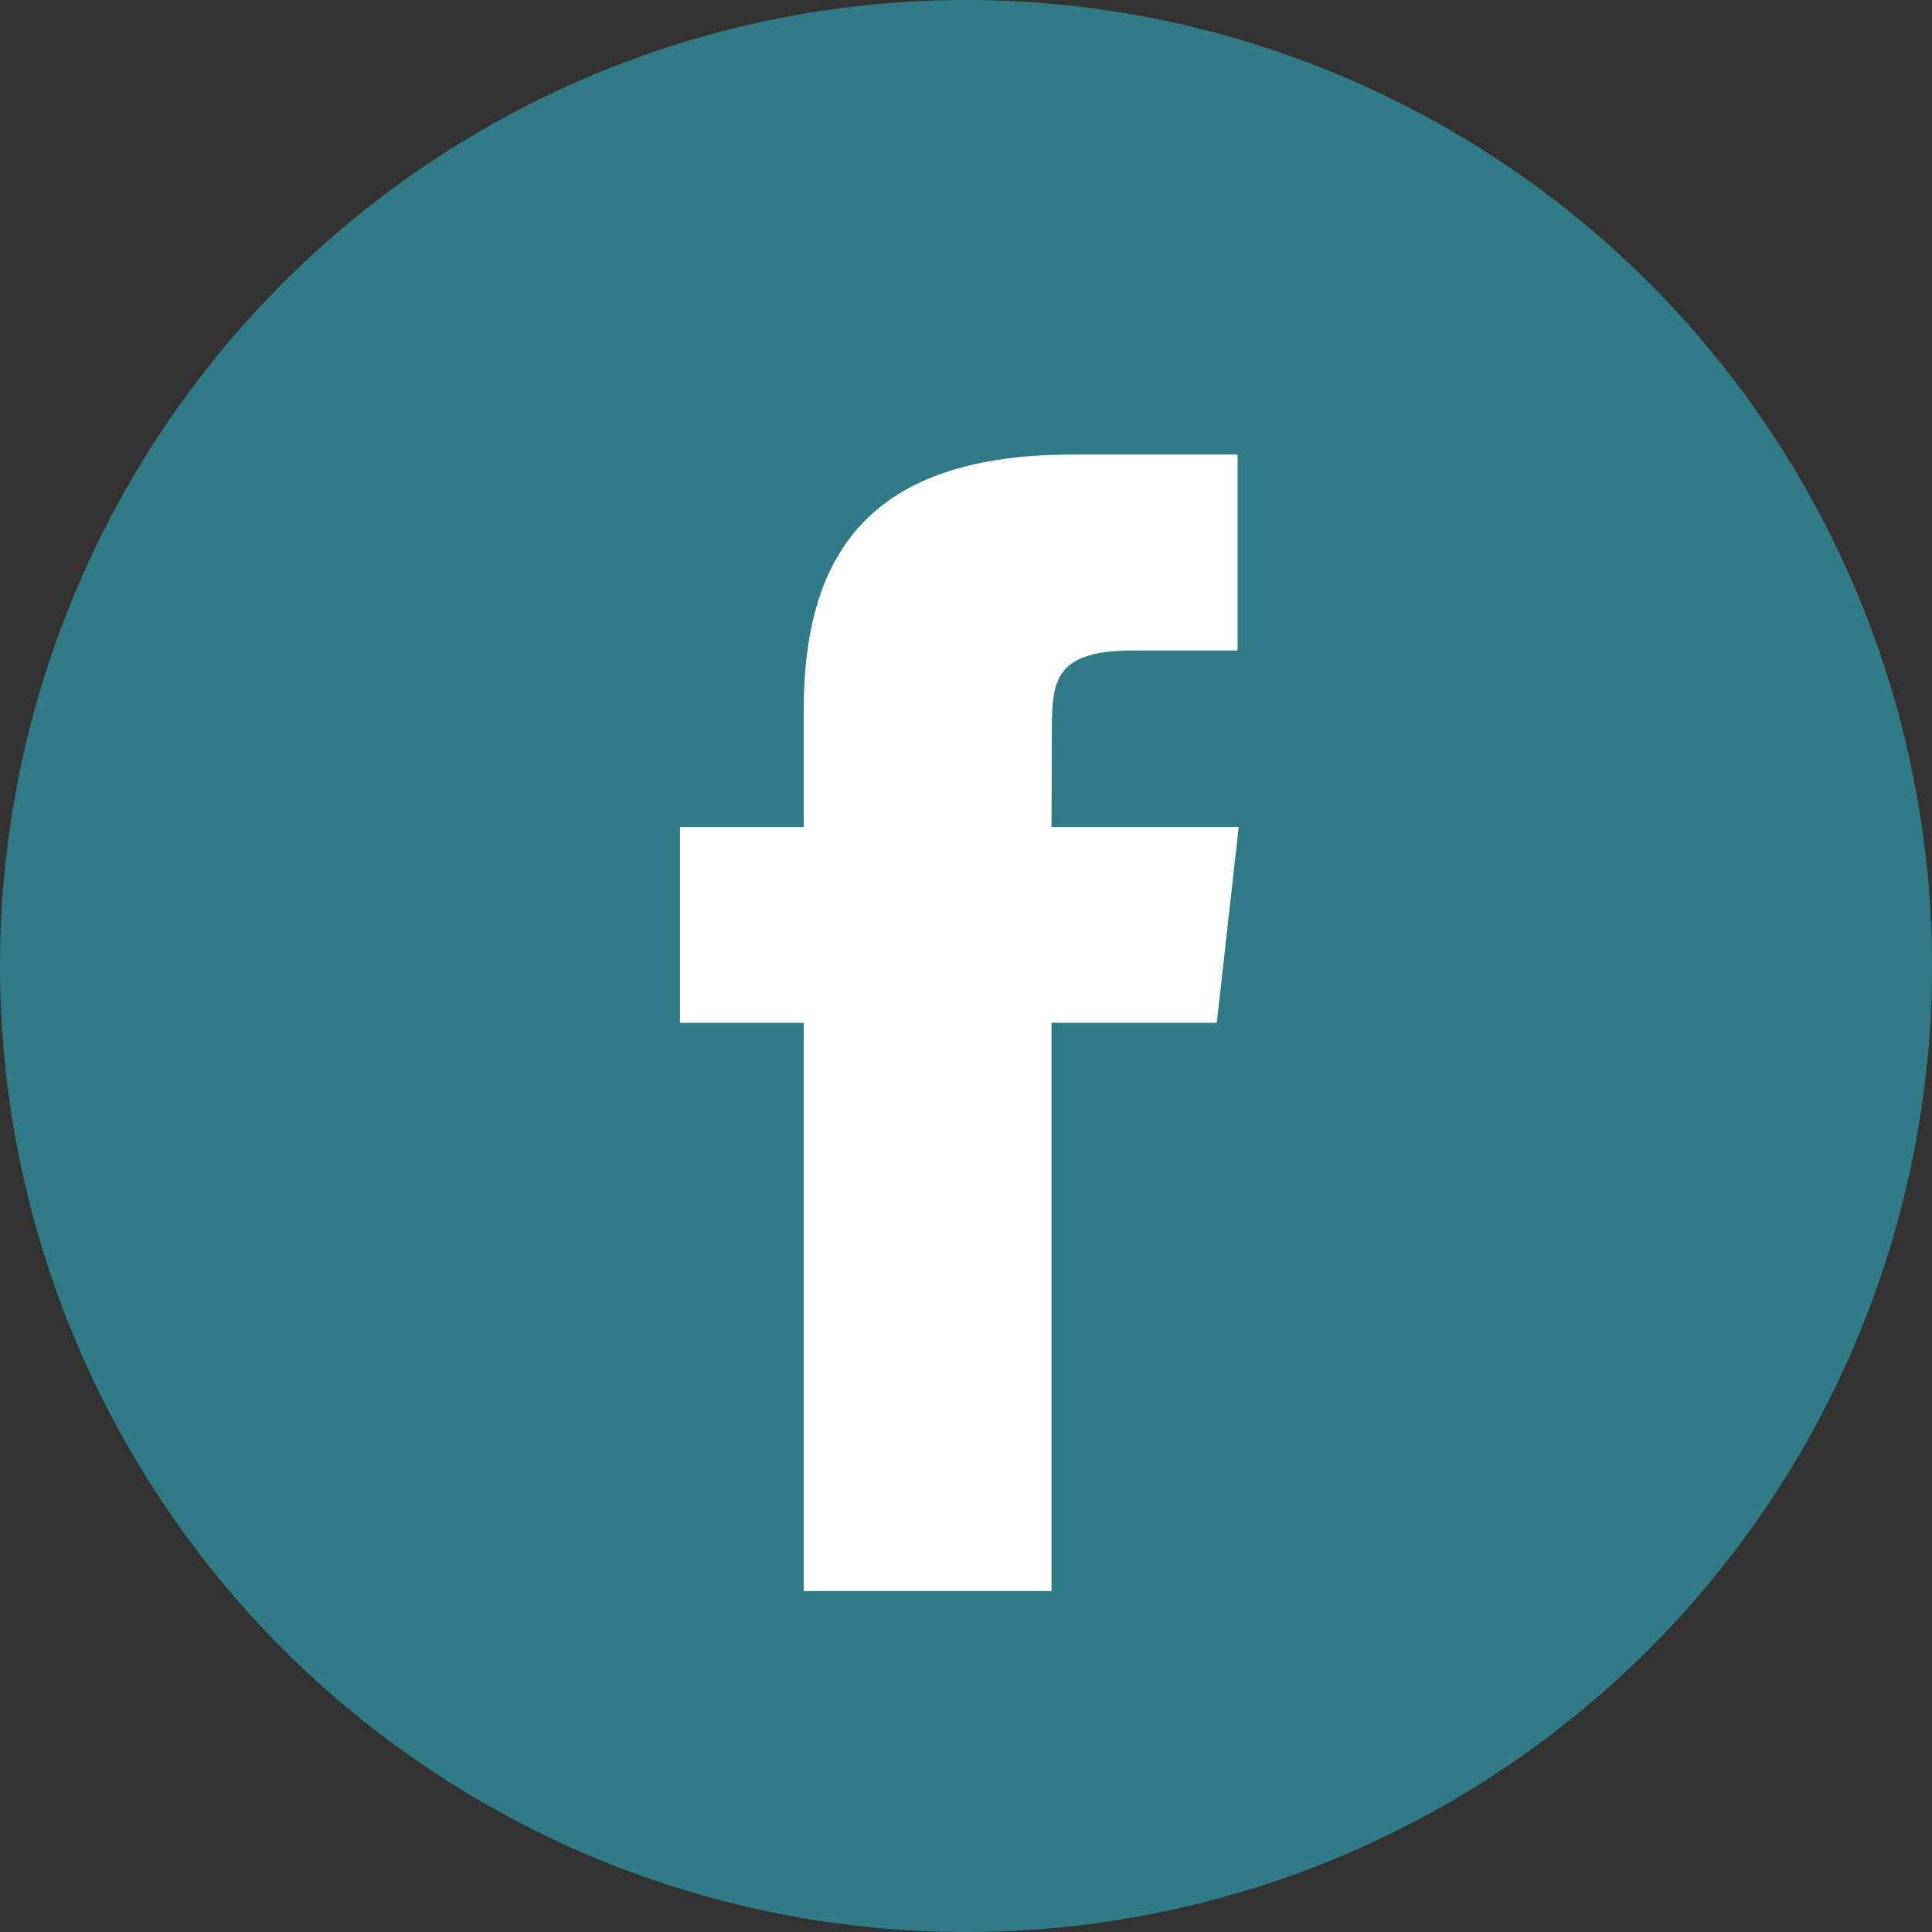
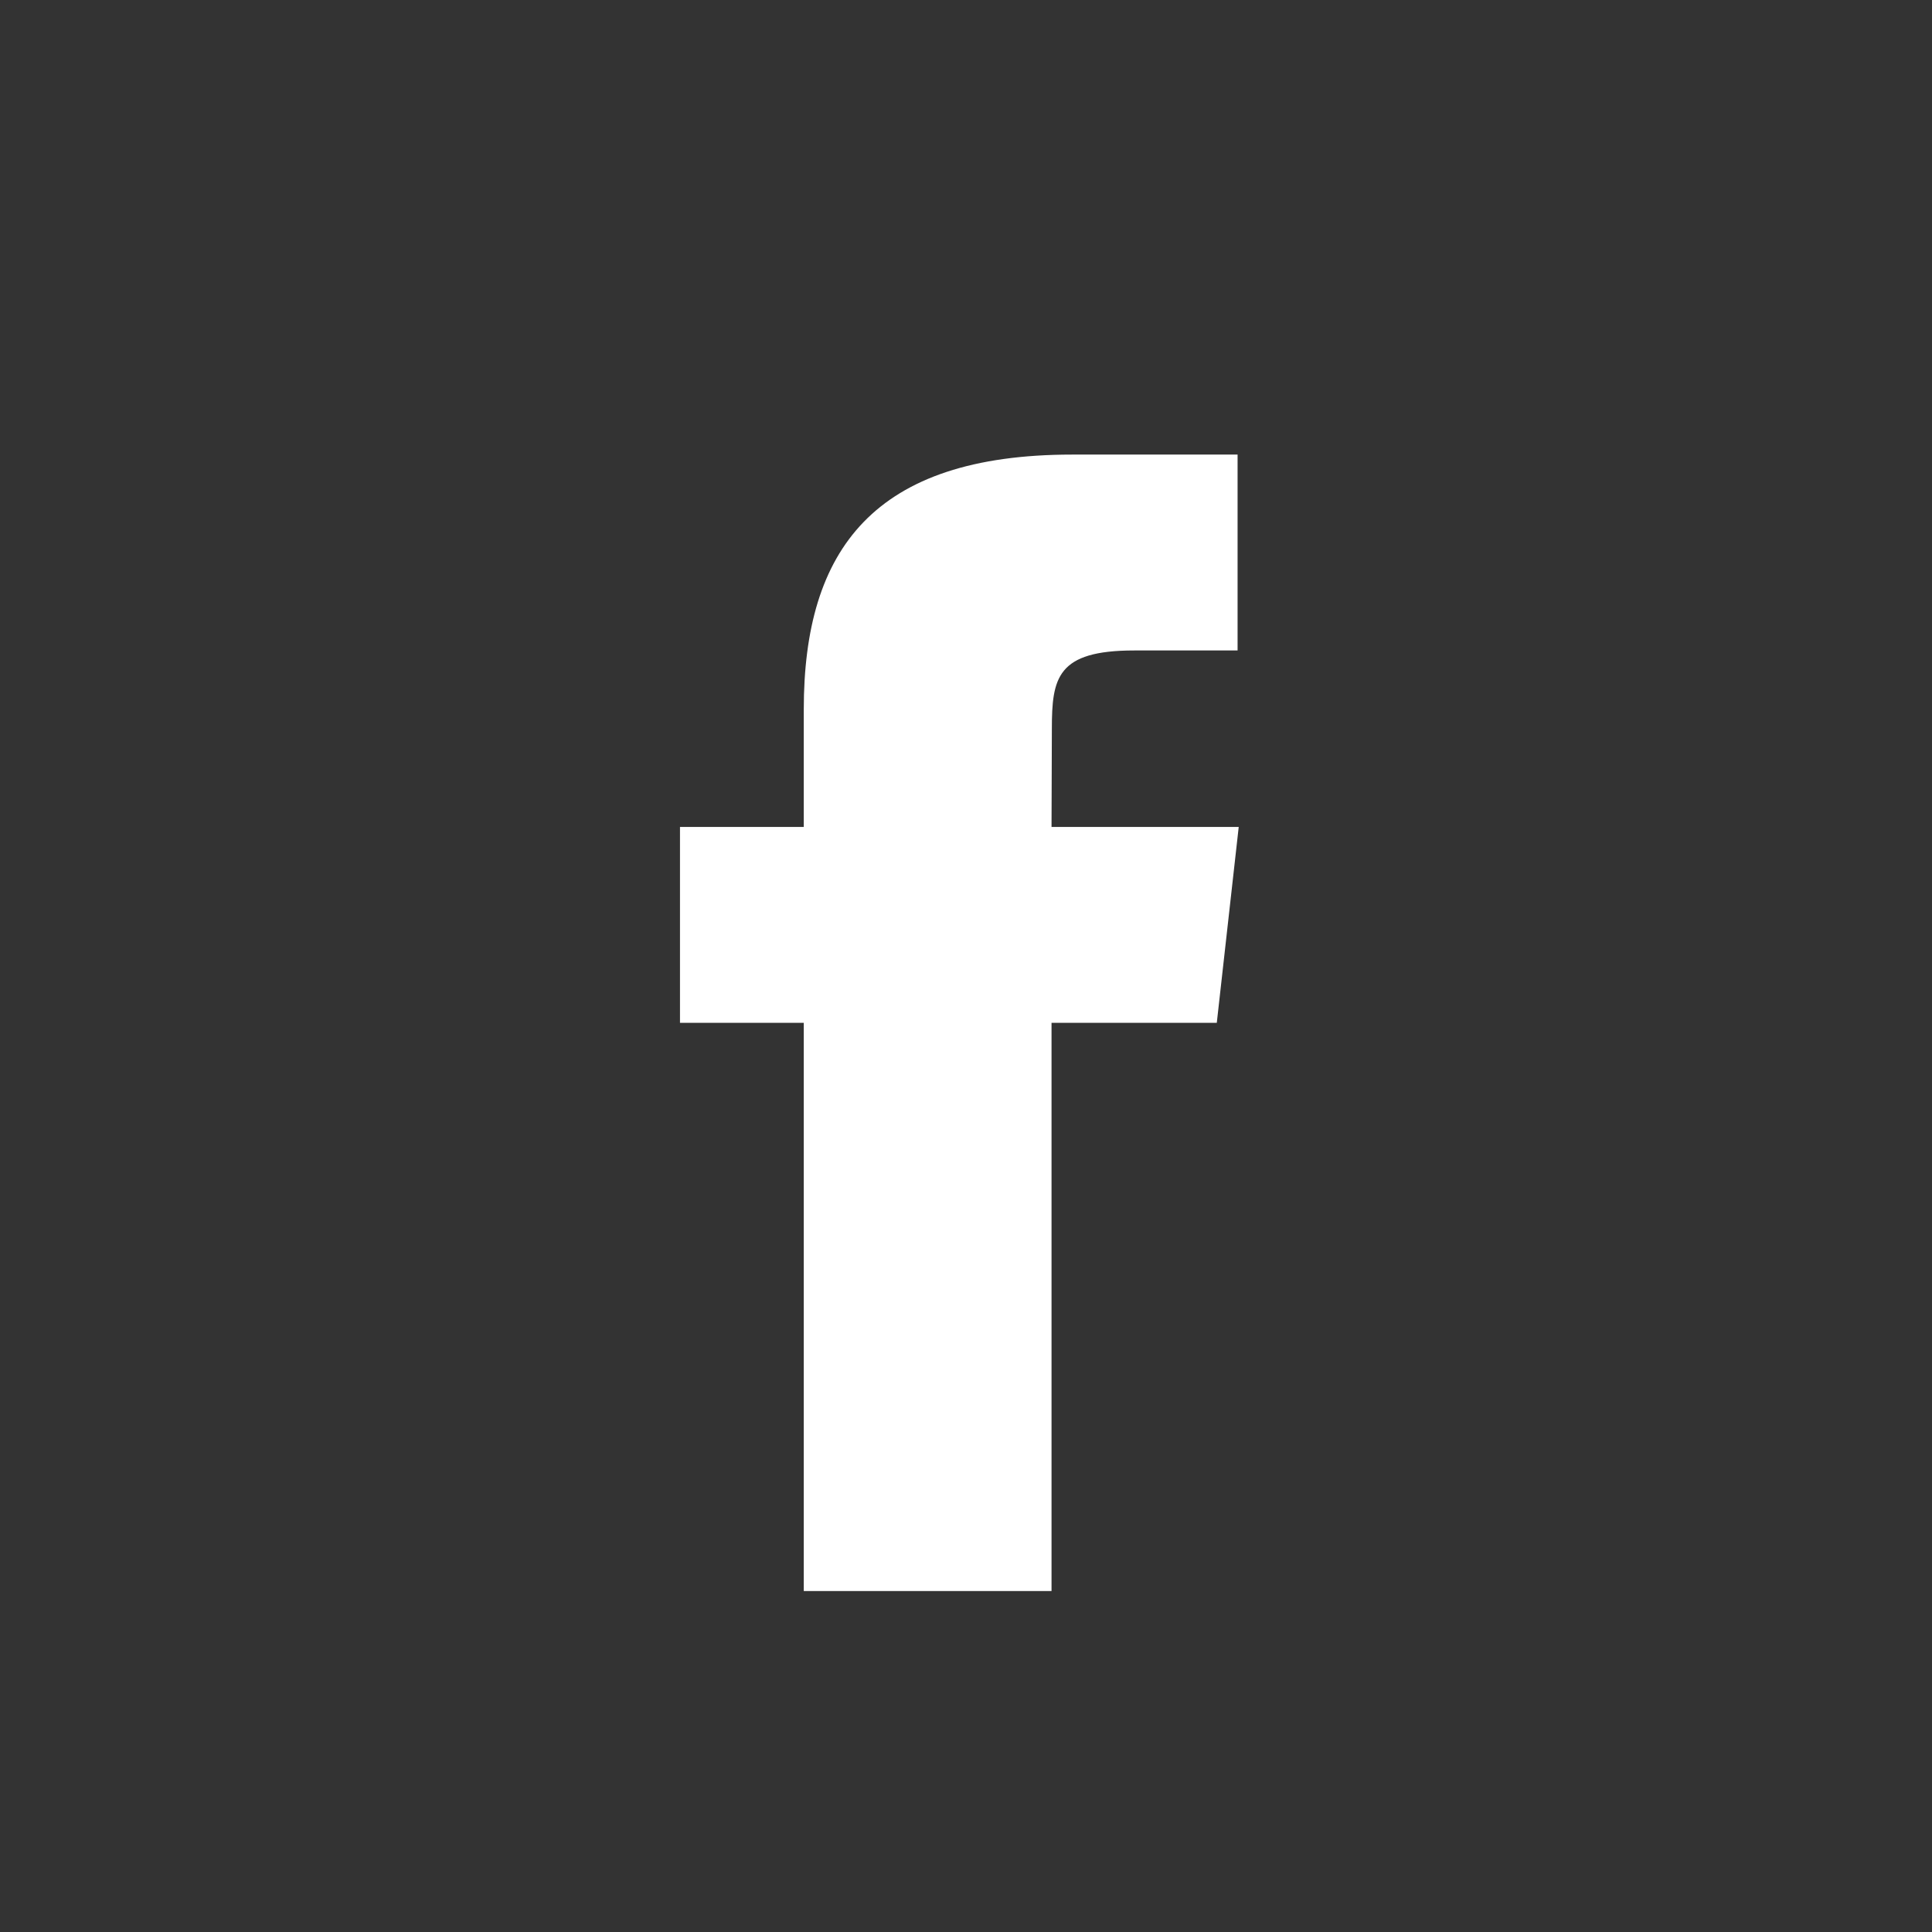
<svg xmlns="http://www.w3.org/2000/svg" width="100" height="100" viewBox="0 0 100 100" fill="none">
  <rect x="0" y="0" width="100" height="100" fill="#333333" stroke="none" />
-   <circle cx="50" cy="50" r="50" fill="#317B86" />
  <path fill-rule="evenodd" clip-rule="evenodd" d="M54.444 37.731C54.444 35.084 54.708 33.668 58.708 33.668H64.057V23.529H55.498C45.225 23.529 41.603 28.45 41.603 36.718V42.802H35.196V52.941H41.603V82.353H54.427V52.941H62.981L64.116 42.802H54.427L54.444 37.731Z" fill="white" />
</svg>